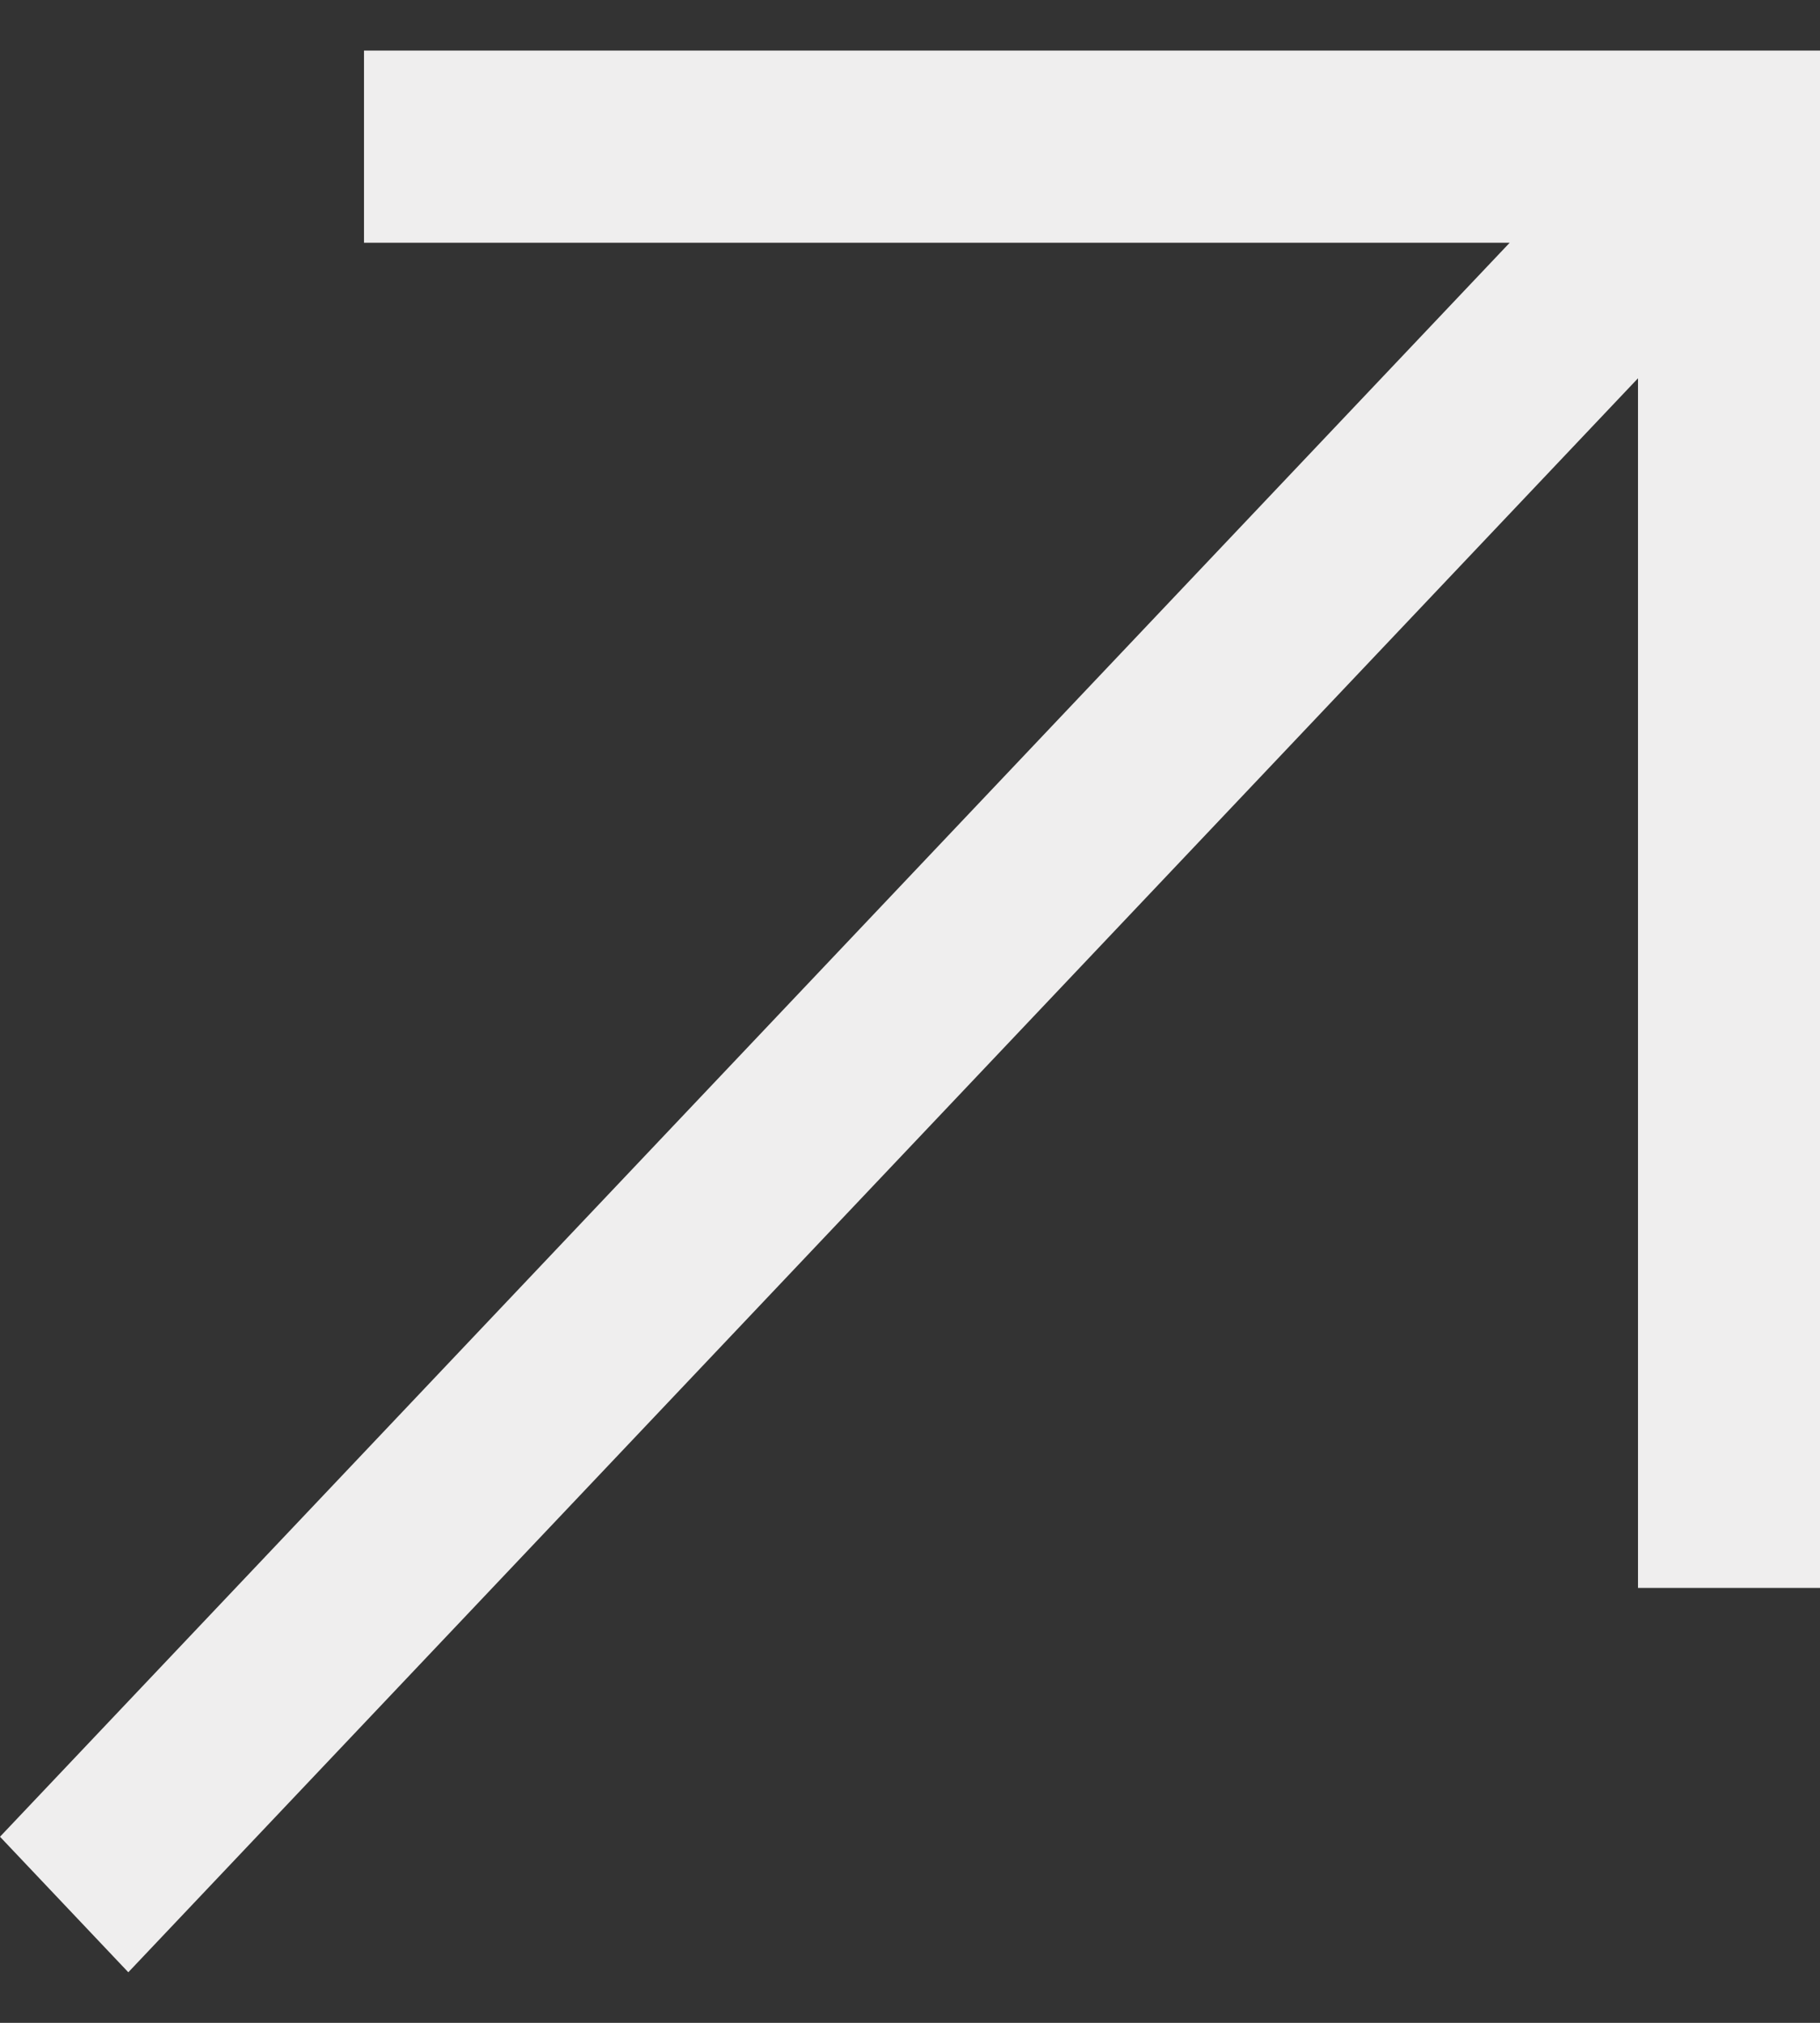
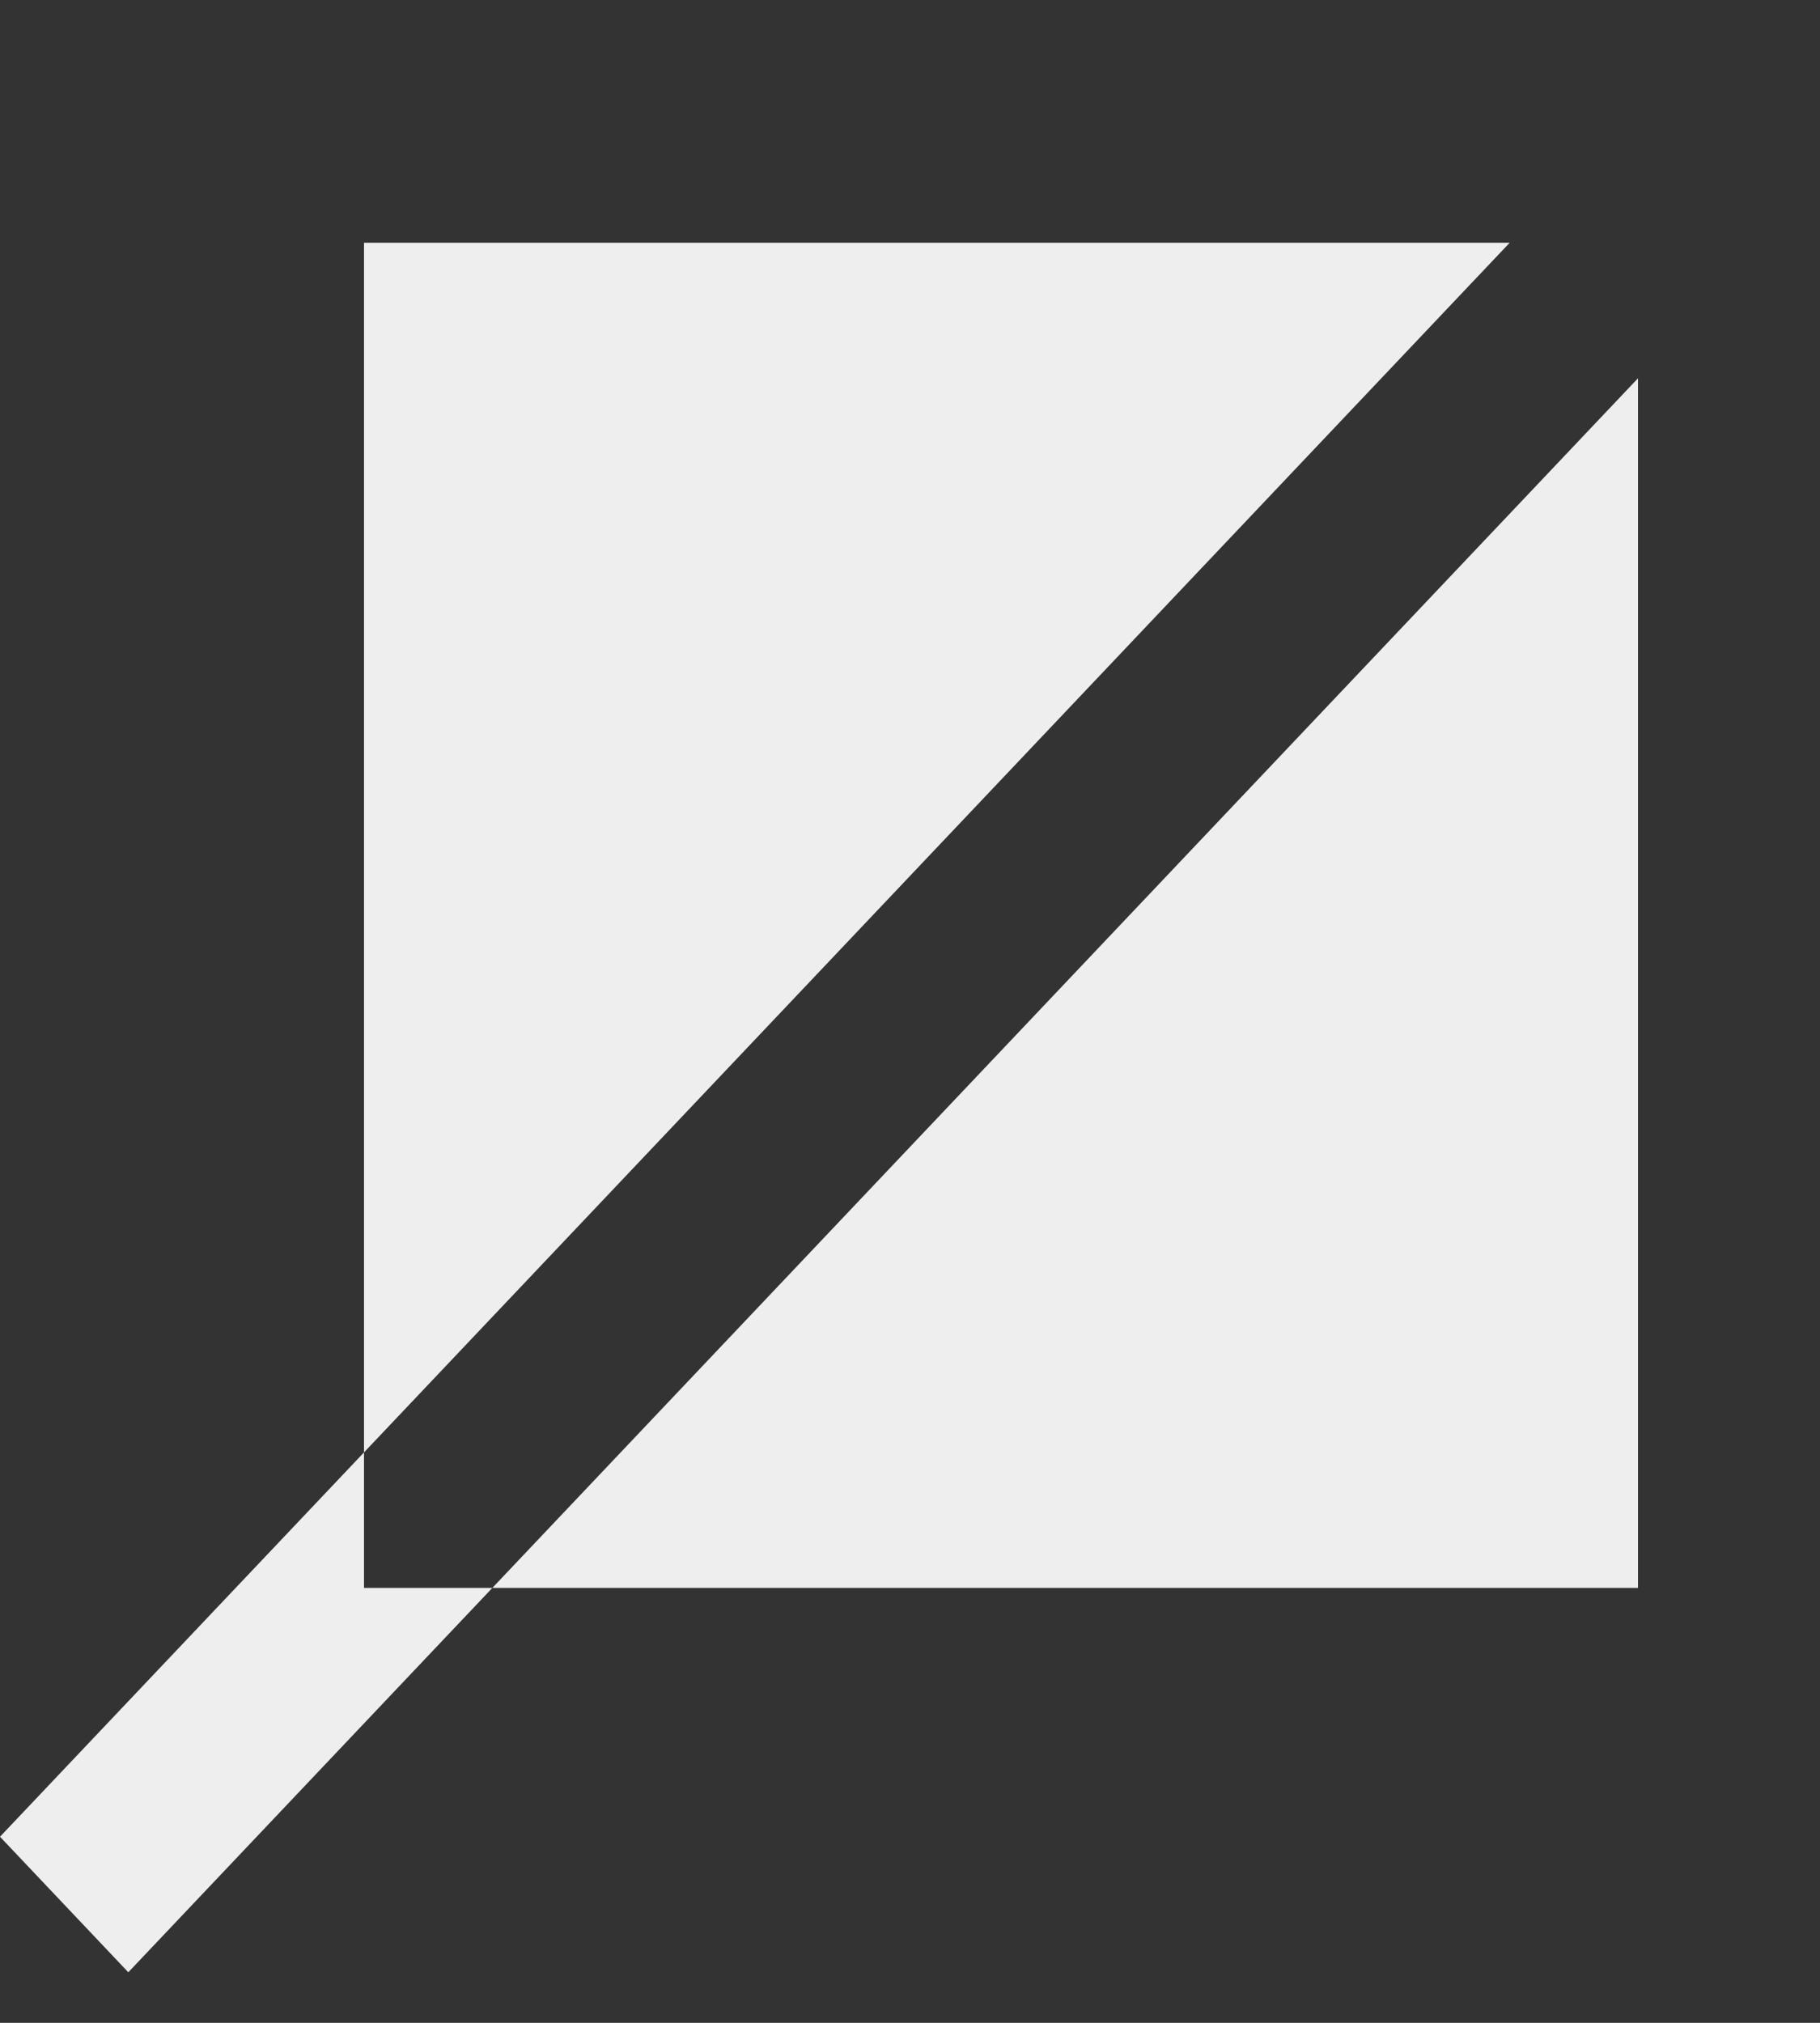
<svg xmlns="http://www.w3.org/2000/svg" width="18" height="20" viewBox="0 0 18 20" fill="none">
  <rect x="0" y="0" width="18" height="20" fill="#333333" stroke="none" />
-   <path d="M3.6 0.5V2.4H14.931L0 18.16L1.269 19.5L16.2 3.74V15.7H18V0.5H3.6Z" fill="#EFEEEE" />
+   <path d="M3.6 0.5V2.4H14.931L0 18.16L1.269 19.5L16.2 3.74V15.7H18H3.6Z" fill="#EFEEEE" />
</svg>